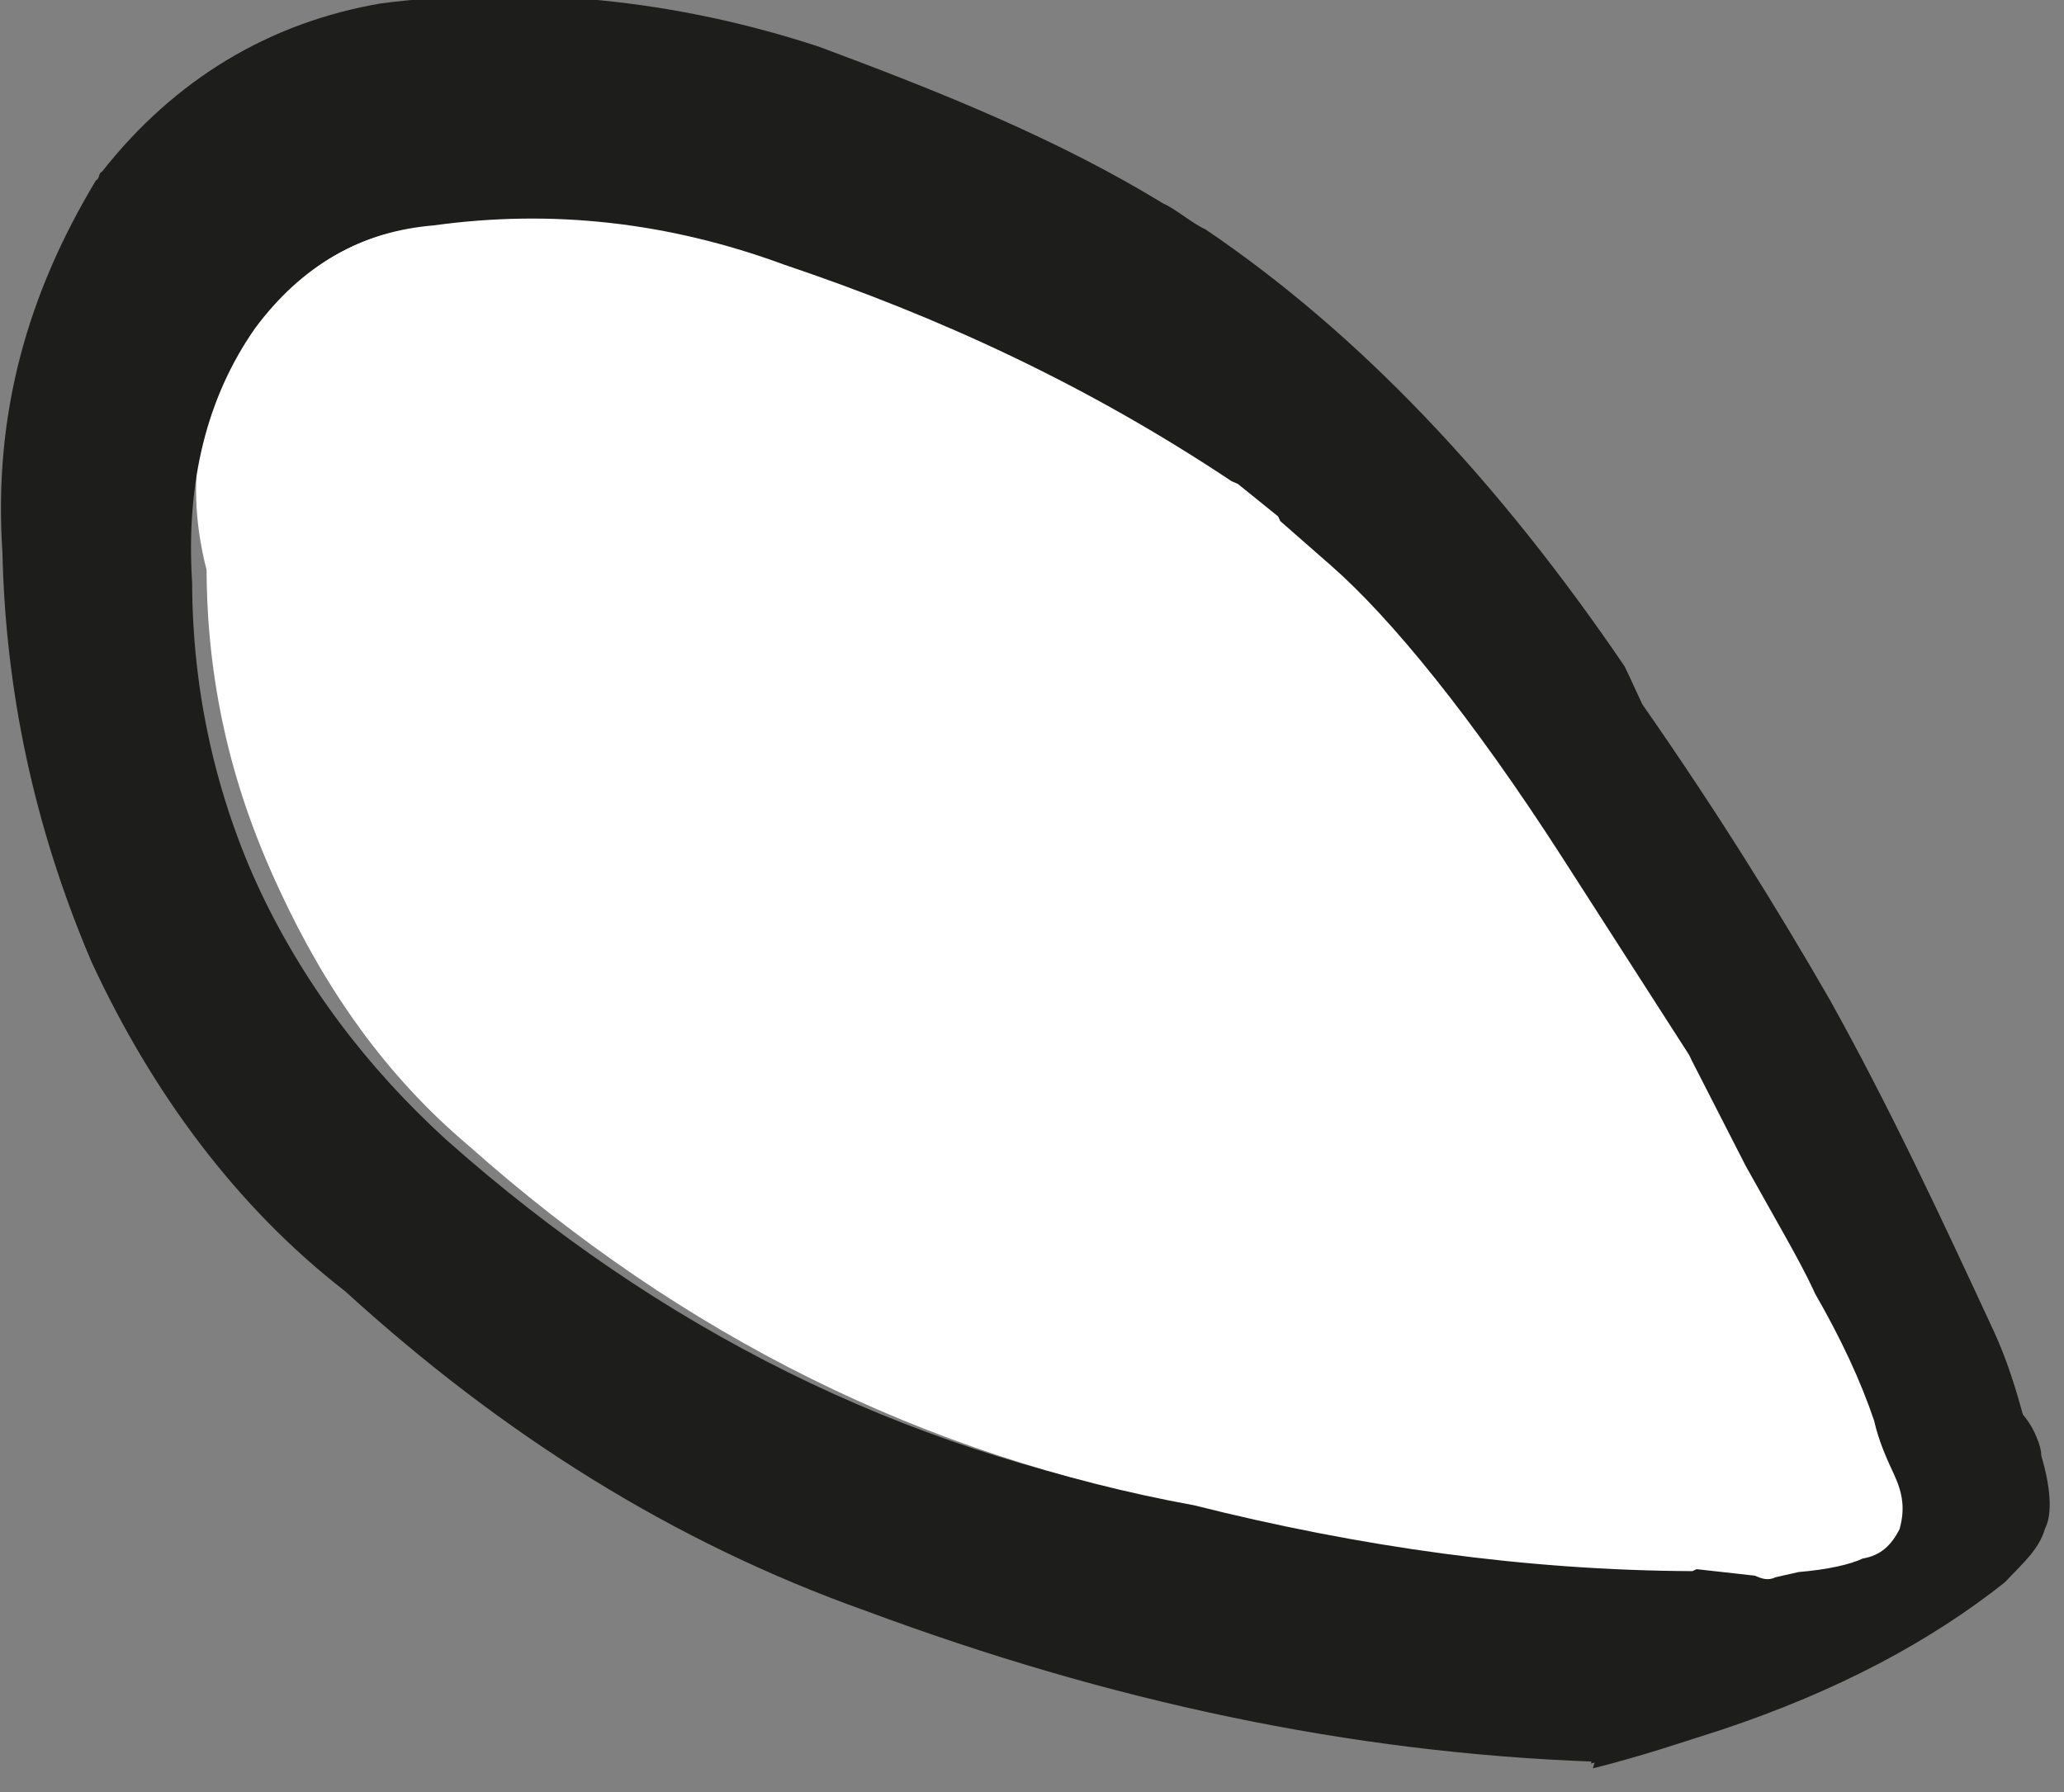
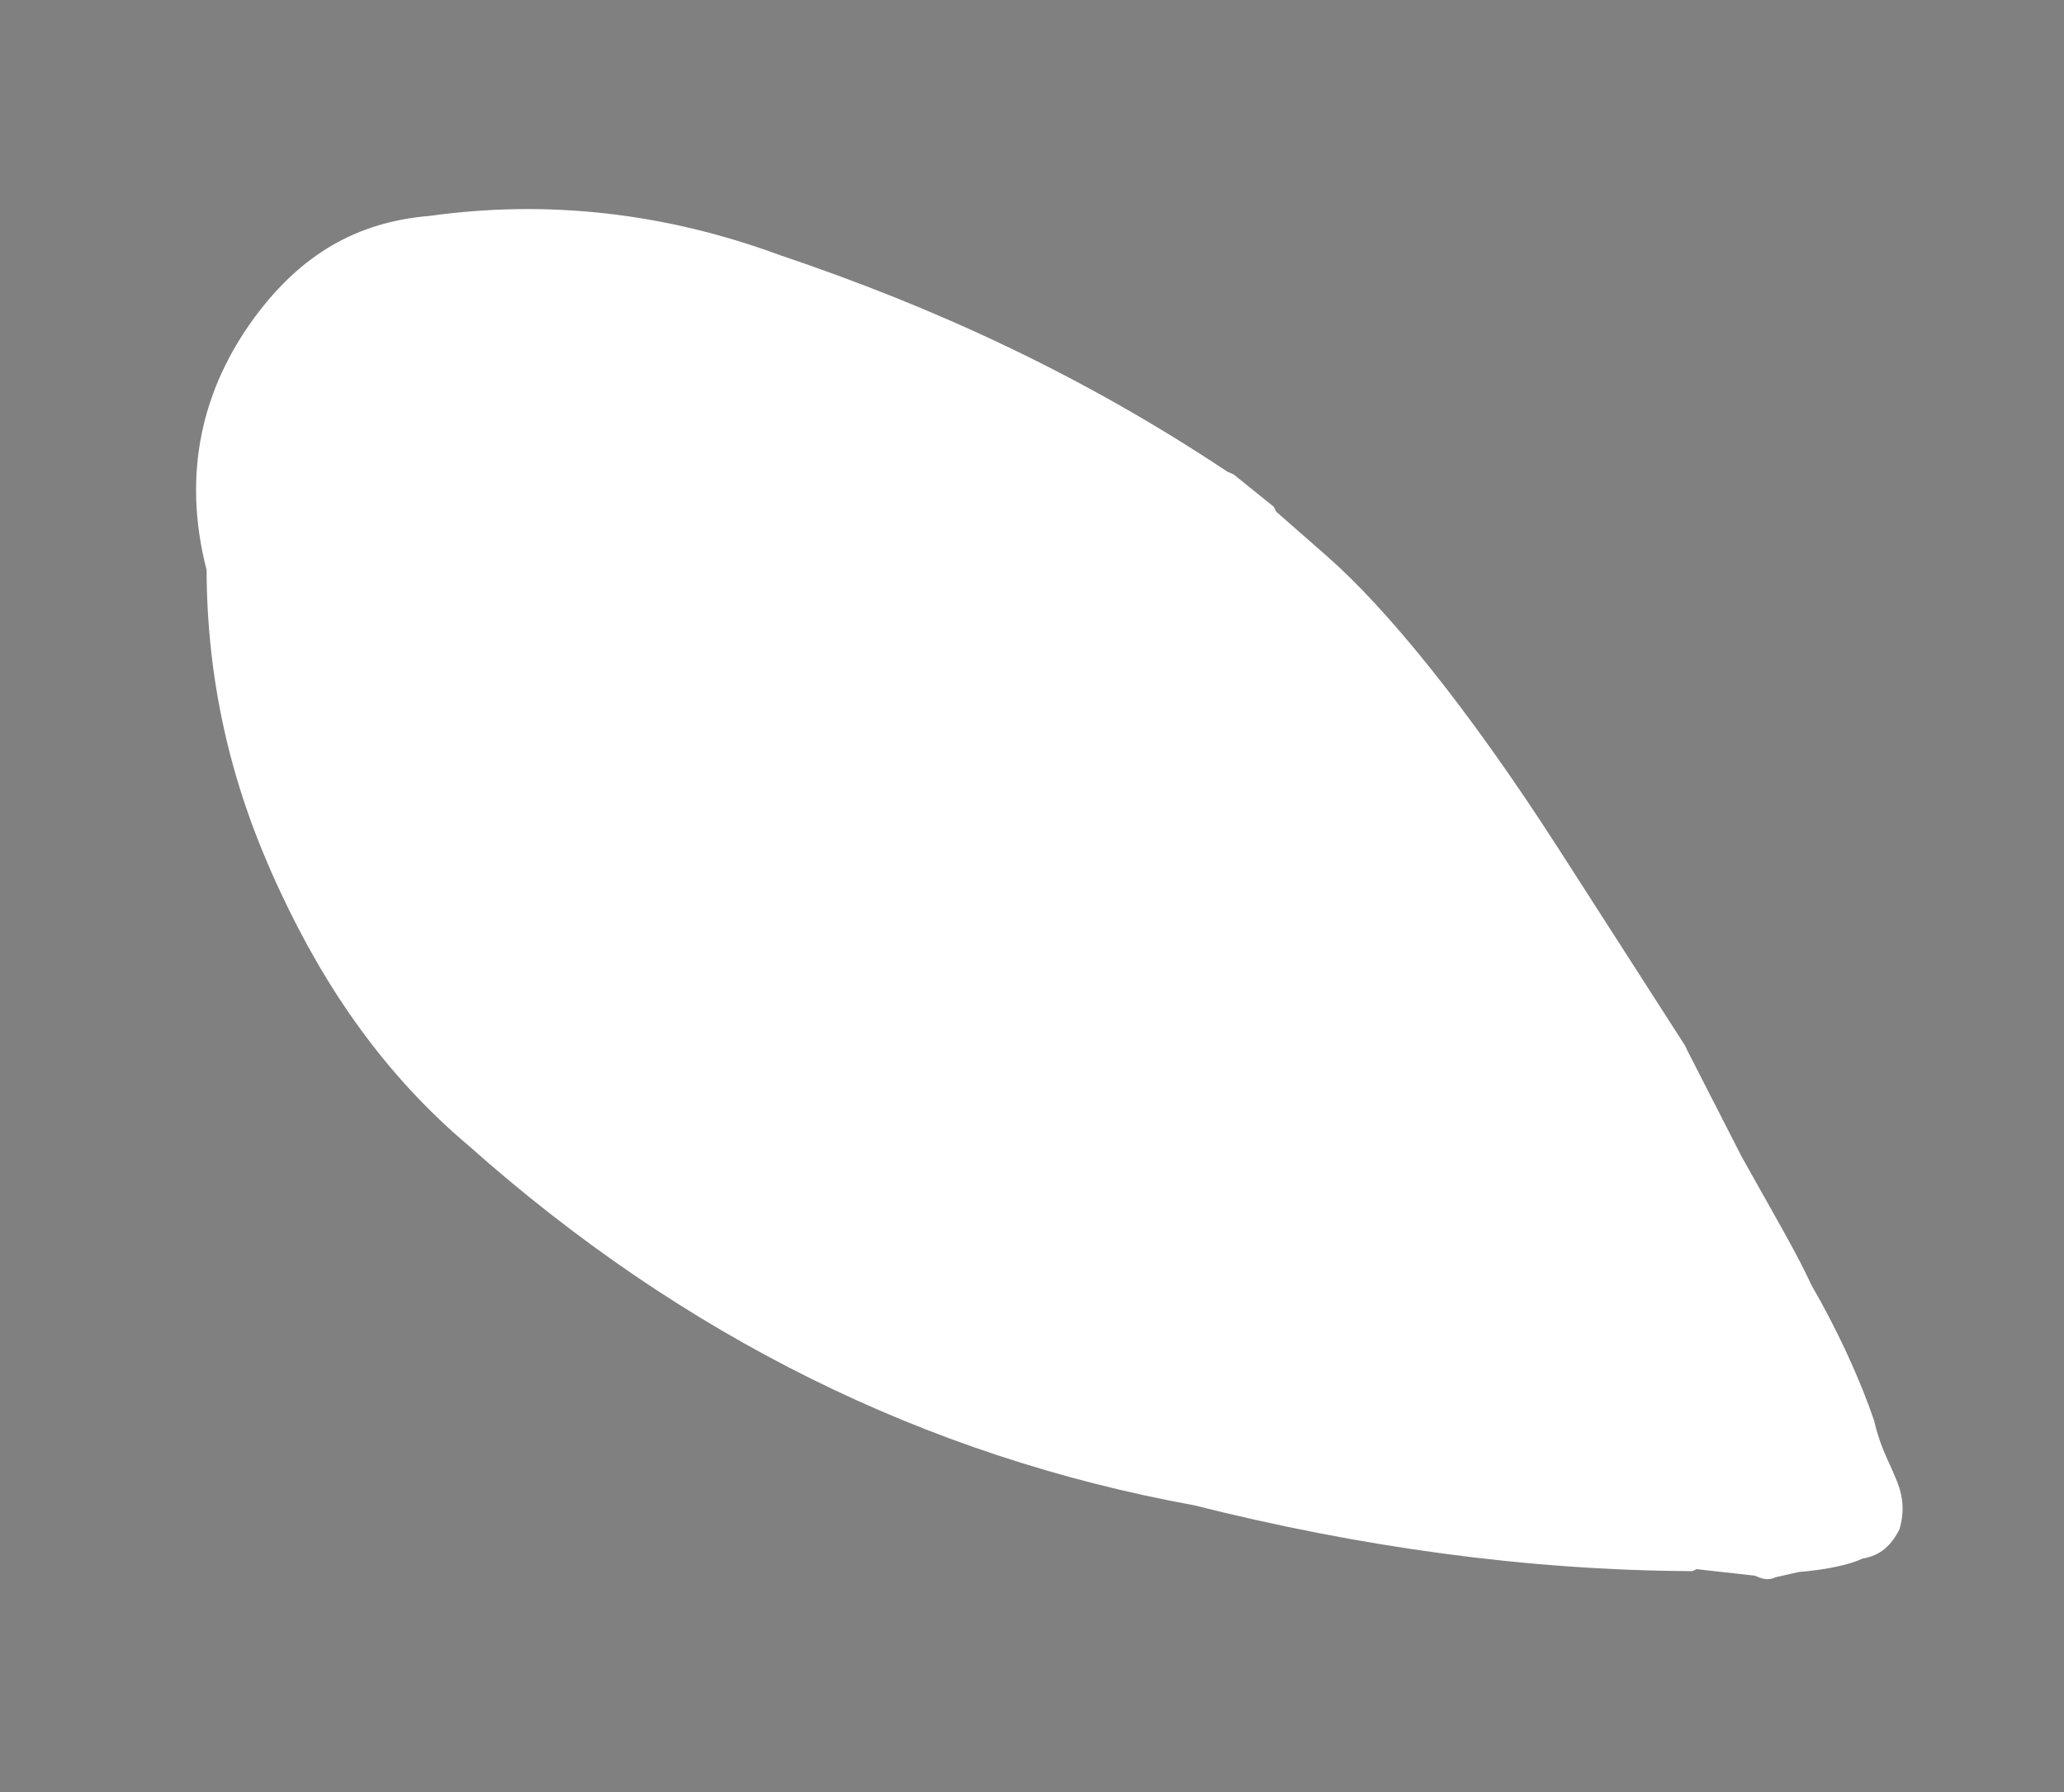
<svg xmlns="http://www.w3.org/2000/svg" version="1.1" id="Layer_1" x="0px" y="0px" viewBox="0 0 76 66" style="enable-background:new 0 0 76 66;" xml:space="preserve">
  <rect x="0" y="0" width="76" height="66" fill="#808080" stroke="none" />
  <style type="text/css">
	.st0{fill:#1D1D1B;}
	.st1{fill:#FFFFFF;}
</style>
  <g transform="matrix( -1.551, 0.644, 0.732, 1.764, -65.7,-53.4) ">
    <g transform="matrix( 0.999, 0.047, -0.047, 0.999, 0.45,0.45) ">
      <g transform="matrix( 1, 0, 0, 1, 0,0) ">
        <g>
          <g id="Duplicate_Items_Folder__________10_copy_0_Layer0_0_FILL_00000042699365797370899280000013531545210781714576_">
-             <path class="st0" d="M-15.5,57.1c-0.1-2.8-0.8-5.4-2-7.8c-1.1-2.5-2.9-4.3-5.3-5.7c-0.1,0-0.1-0.1-0.2-0.1       c-2.3-1-4.7-1.2-7.1-0.6c-3.1,0.9-5.9,2.4-8.3,4.4c-2,1.8-3.9,3.6-5.4,5.6c-0.2,0.2-0.4,0.6-0.6,0.8c-2.1,3.1-3.5,6.8-4.3,11.1       c0,0.1,0,0.2,0,0.2l0,0.4c0,0.1,0,0.2,0,0.2c-0.5,2.5-0.8,4.7-1,6.7c-0.2,2.4-0.2,4.7-0.2,7.1c0,0.6,0.1,1.2,0.2,1.7       c-0.1,0.3-0.1,0.6,0,0.8c0.1,0.6,0.3,1.1,0.6,1.3c0.3,0.3,0.7,0.4,1.3,0.6c2,0.4,4.3,0.5,7,0.2c0.8-0.1,1.8-0.2,2.9-0.4       l-0.1-0.1c4.8-2.2,9.1-5.1,13.1-8.7c3.2-2.8,5.6-6.1,7.4-9.9C-16.1,62.4-15.5,59.8-15.5,57.1 M-29,47c1.4-0.5,2.9-0.4,4.4,0.3       c1.6,0.8,2.8,2.1,3.6,3.9c1,1.9,1.5,3.9,1.5,6s-0.5,4.1-1.4,6c-2.5,5.1-6.2,9.2-11.1,12.3c-2.9,2.1-6.1,3.9-9.3,5.3       c0,0-0.1,0-0.1,0l-1.1,0.6c-0.1,0.1-0.3,0.1-0.4,0.2l-0.5,0.1c-0.6,0.2-1.1,0.3-1.4,0.3c-0.4,0.1-0.7,0-1-0.2       c-0.3-0.2-0.4-0.6-0.4-1c0-0.3,0-0.7-0.1-1.1c-0.1-0.7-0.1-1.6,0-2.7c0,0,0-0.1,0-0.1c0-0.6,0.1-1.5,0.2-2.7l0.1-2.3       c0,0,0-0.1,0-0.1l0.7-4.5c0.5-3.2,1.2-5.6,1.9-7l0.6-1.2c0,0,0-0.1,0-0.1l0.5-0.9c0,0,0-0.1,0.1-0.1c2-2.8,4.3-5.3,6.9-7.5       C-33.7,48.9-31.5,47.7-29,47z" />
            <path class="st1" d="M-24.7,47.3c-1.5-0.7-2.9-0.8-4.4-0.3c-2.5,0.7-4.7,1.9-6.6,3.6c-2.6,2.2-4.9,4.6-6.9,7.5       c0,0-0.1,0.1-0.1,0.1l-0.5,0.9c0,0,0,0.1,0,0.1l-0.6,1.2c-0.7,1.4-1.4,3.8-1.9,7l-0.7,4.5c0,0,0,0.1,0,0.1l-0.1,2.3       c-0.1,1.2-0.2,2.1-0.2,2.7c0,0,0,0.1,0,0.1c-0.1,1-0.1,1.9,0,2.7c0.1,0.4,0.1,0.8,0.1,1.1c0,0.4,0.1,0.7,0.4,1       c0.3,0.2,0.6,0.3,1,0.2c0.3,0,0.8-0.1,1.4-0.3l0.5-0.1c0.2,0,0.3-0.1,0.4-0.2l1.1-0.6c0,0,0.1,0,0.1,0c3.3-1.4,6.4-3.2,9.3-5.3       c4.9-3.1,8.6-7.2,11.1-12.3c1-1.9,1.4-3.9,1.4-6s-0.5-4.1-1.5-6C-21.8,49.4-23,48.1-24.7,47.3z" />
          </g>
        </g>
      </g>
    </g>
    <g transform="matrix( 0.999, 0.047, -0.047, 0.999, 0.45,0.55) ">
      <g transform="matrix( 1, 0, 0, 1, 0,0) ">
        <g>
          <g id="Duplicate_Items_Folder__________10_copy_0_Layer0_0_FILL_00000119797903300003565000000004104916208625531321_">
-             <path class="st0" d="M-15.5,57.1c-0.1-2.8-0.8-5.4-2-7.8c-1.1-2.5-2.9-4.3-5.3-5.7c-0.1,0-0.1-0.1-0.2-0.1       c-2.3-1-4.7-1.2-7.1-0.6c-3.1,0.9-5.9,2.4-8.3,4.4c-2,1.8-3.9,3.6-5.4,5.6c-0.2,0.2-0.4,0.6-0.6,0.8c-2.1,3.1-3.5,6.8-4.3,11.1       c0,0.1,0,0.2,0,0.2l0,0.4c0,0.1,0,0.2,0,0.2c-0.5,2.5-0.8,4.7-1,6.7c-0.2,2.4-0.2,4.7-0.2,7.1c0,0.6,0.1,1.2,0.2,1.7       c-0.1,0.3-0.1,0.6,0,0.8c0.1,0.6,0.3,1.1,0.6,1.3c0.3,0.3,0.7,0.4,1.3,0.6c2,0.4,4.3,0.5,7,0.2c0.8-0.1,1.8-0.2,2.9-0.4       l-0.1-0.1c4.8-2.2,9.1-5.1,13.1-8.7c3.2-2.8,5.6-6.1,7.4-9.9C-16.1,62.5-15.5,59.8-15.5,57.1 M-29,47.1       c1.4-0.5,2.9-0.4,4.4,0.3c1.6,0.8,2.8,2.1,3.6,3.9c1,1.9,1.5,3.9,1.5,6c0,2.1-0.5,4.1-1.4,6c-2.5,5.1-6.2,9.2-11.1,12.3       c-2.9,2.1-6.1,3.9-9.3,5.3c0,0-0.1,0-0.1,0l-1.1,0.6c-0.1,0.1-0.3,0.1-0.4,0.2l-0.5,0.1c-0.6,0.2-1.1,0.3-1.4,0.3       c-0.4,0.1-0.7,0-1-0.2c-0.3-0.2-0.4-0.6-0.4-1c0-0.3,0-0.7-0.1-1.1c-0.1-0.7-0.1-1.6,0-2.7c0,0,0-0.1,0-0.1       c0-0.6,0.1-1.5,0.2-2.7l0.1-2.3c0,0,0-0.1,0-0.1l0.7-4.5c0.5-3.2,1.2-5.6,1.9-7l0.6-1.2c0,0,0-0.1,0-0.1l0.5-0.9       c0,0,0-0.1,0.1-0.1c2-2.8,4.3-5.3,6.9-7.5C-33.7,49-31.5,47.8-29,47.1z" />
            <path class="st1" d="M-24.7,47.4c-1.5-0.7-2.9-0.8-4.4-0.3c-2.5,0.7-4.7,1.9-6.6,3.6c-2.6,2.2-4.9,4.6-6.9,7.5       c0,0-0.1,0.1-0.1,0.1l-0.5,0.9c0,0,0,0.1,0,0.1l-0.6,1.2c-0.7,1.4-1.4,3.8-1.9,7l-0.7,4.5c0,0,0,0.1,0,0.1l-0.1,2.3       c-0.1,1.2-0.2,2.1-0.2,2.7c0,0,0,0.1,0,0.1c-0.1,1-0.1,1.9,0,2.7c0.1,0.4,0.1,0.8,0.1,1.1c0,0.4,0.1,0.7,0.4,1       c0.3,0.2,0.6,0.3,1,0.2c0.3,0,0.8-0.1,1.4-0.3l0.5-0.1c0.2,0,0.3-0.1,0.4-0.2l1.1-0.6c0,0,0.1,0,0.1,0c3.3-1.4,6.4-3.2,9.3-5.3       c4.9-3.1,8.6-7.2,11.1-12.3c1-1.9,1.4-3.9,1.4-6c0-2.1-0.5-4.1-1.5-6C-21.8,49.5-23,48.2-24.7,47.4z" />
          </g>
        </g>
      </g>
    </g>
  </g>
</svg>